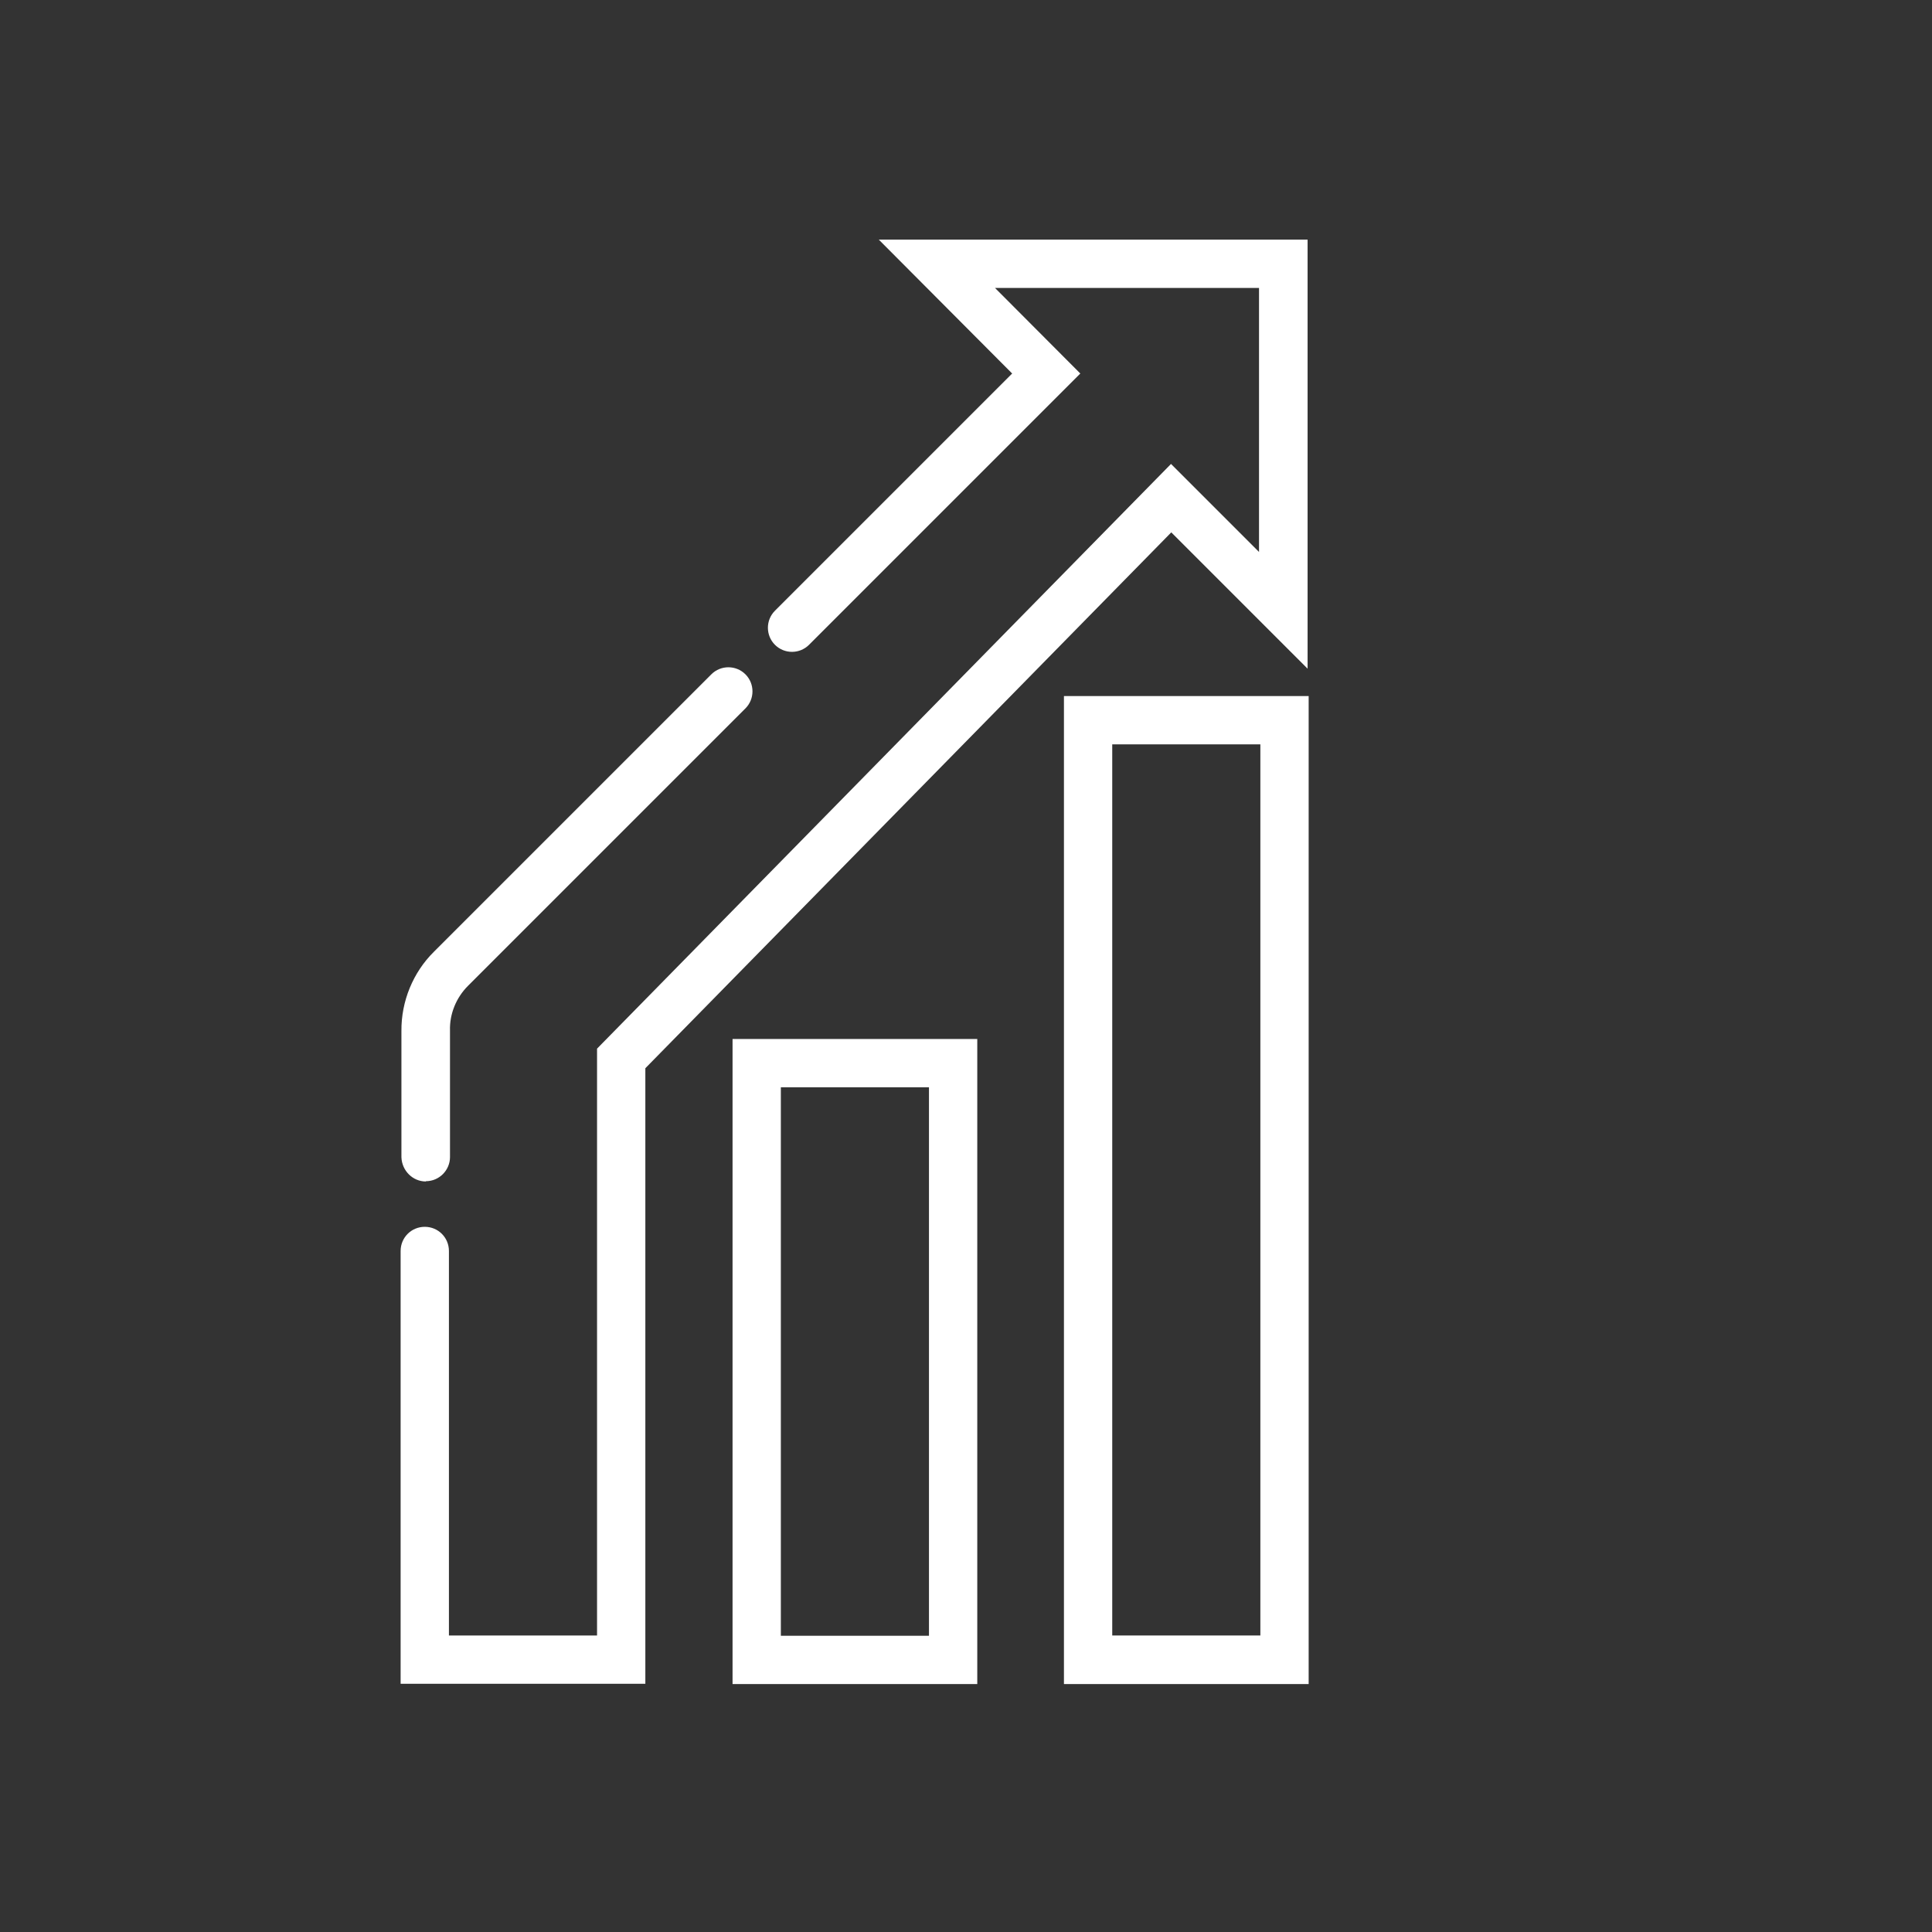
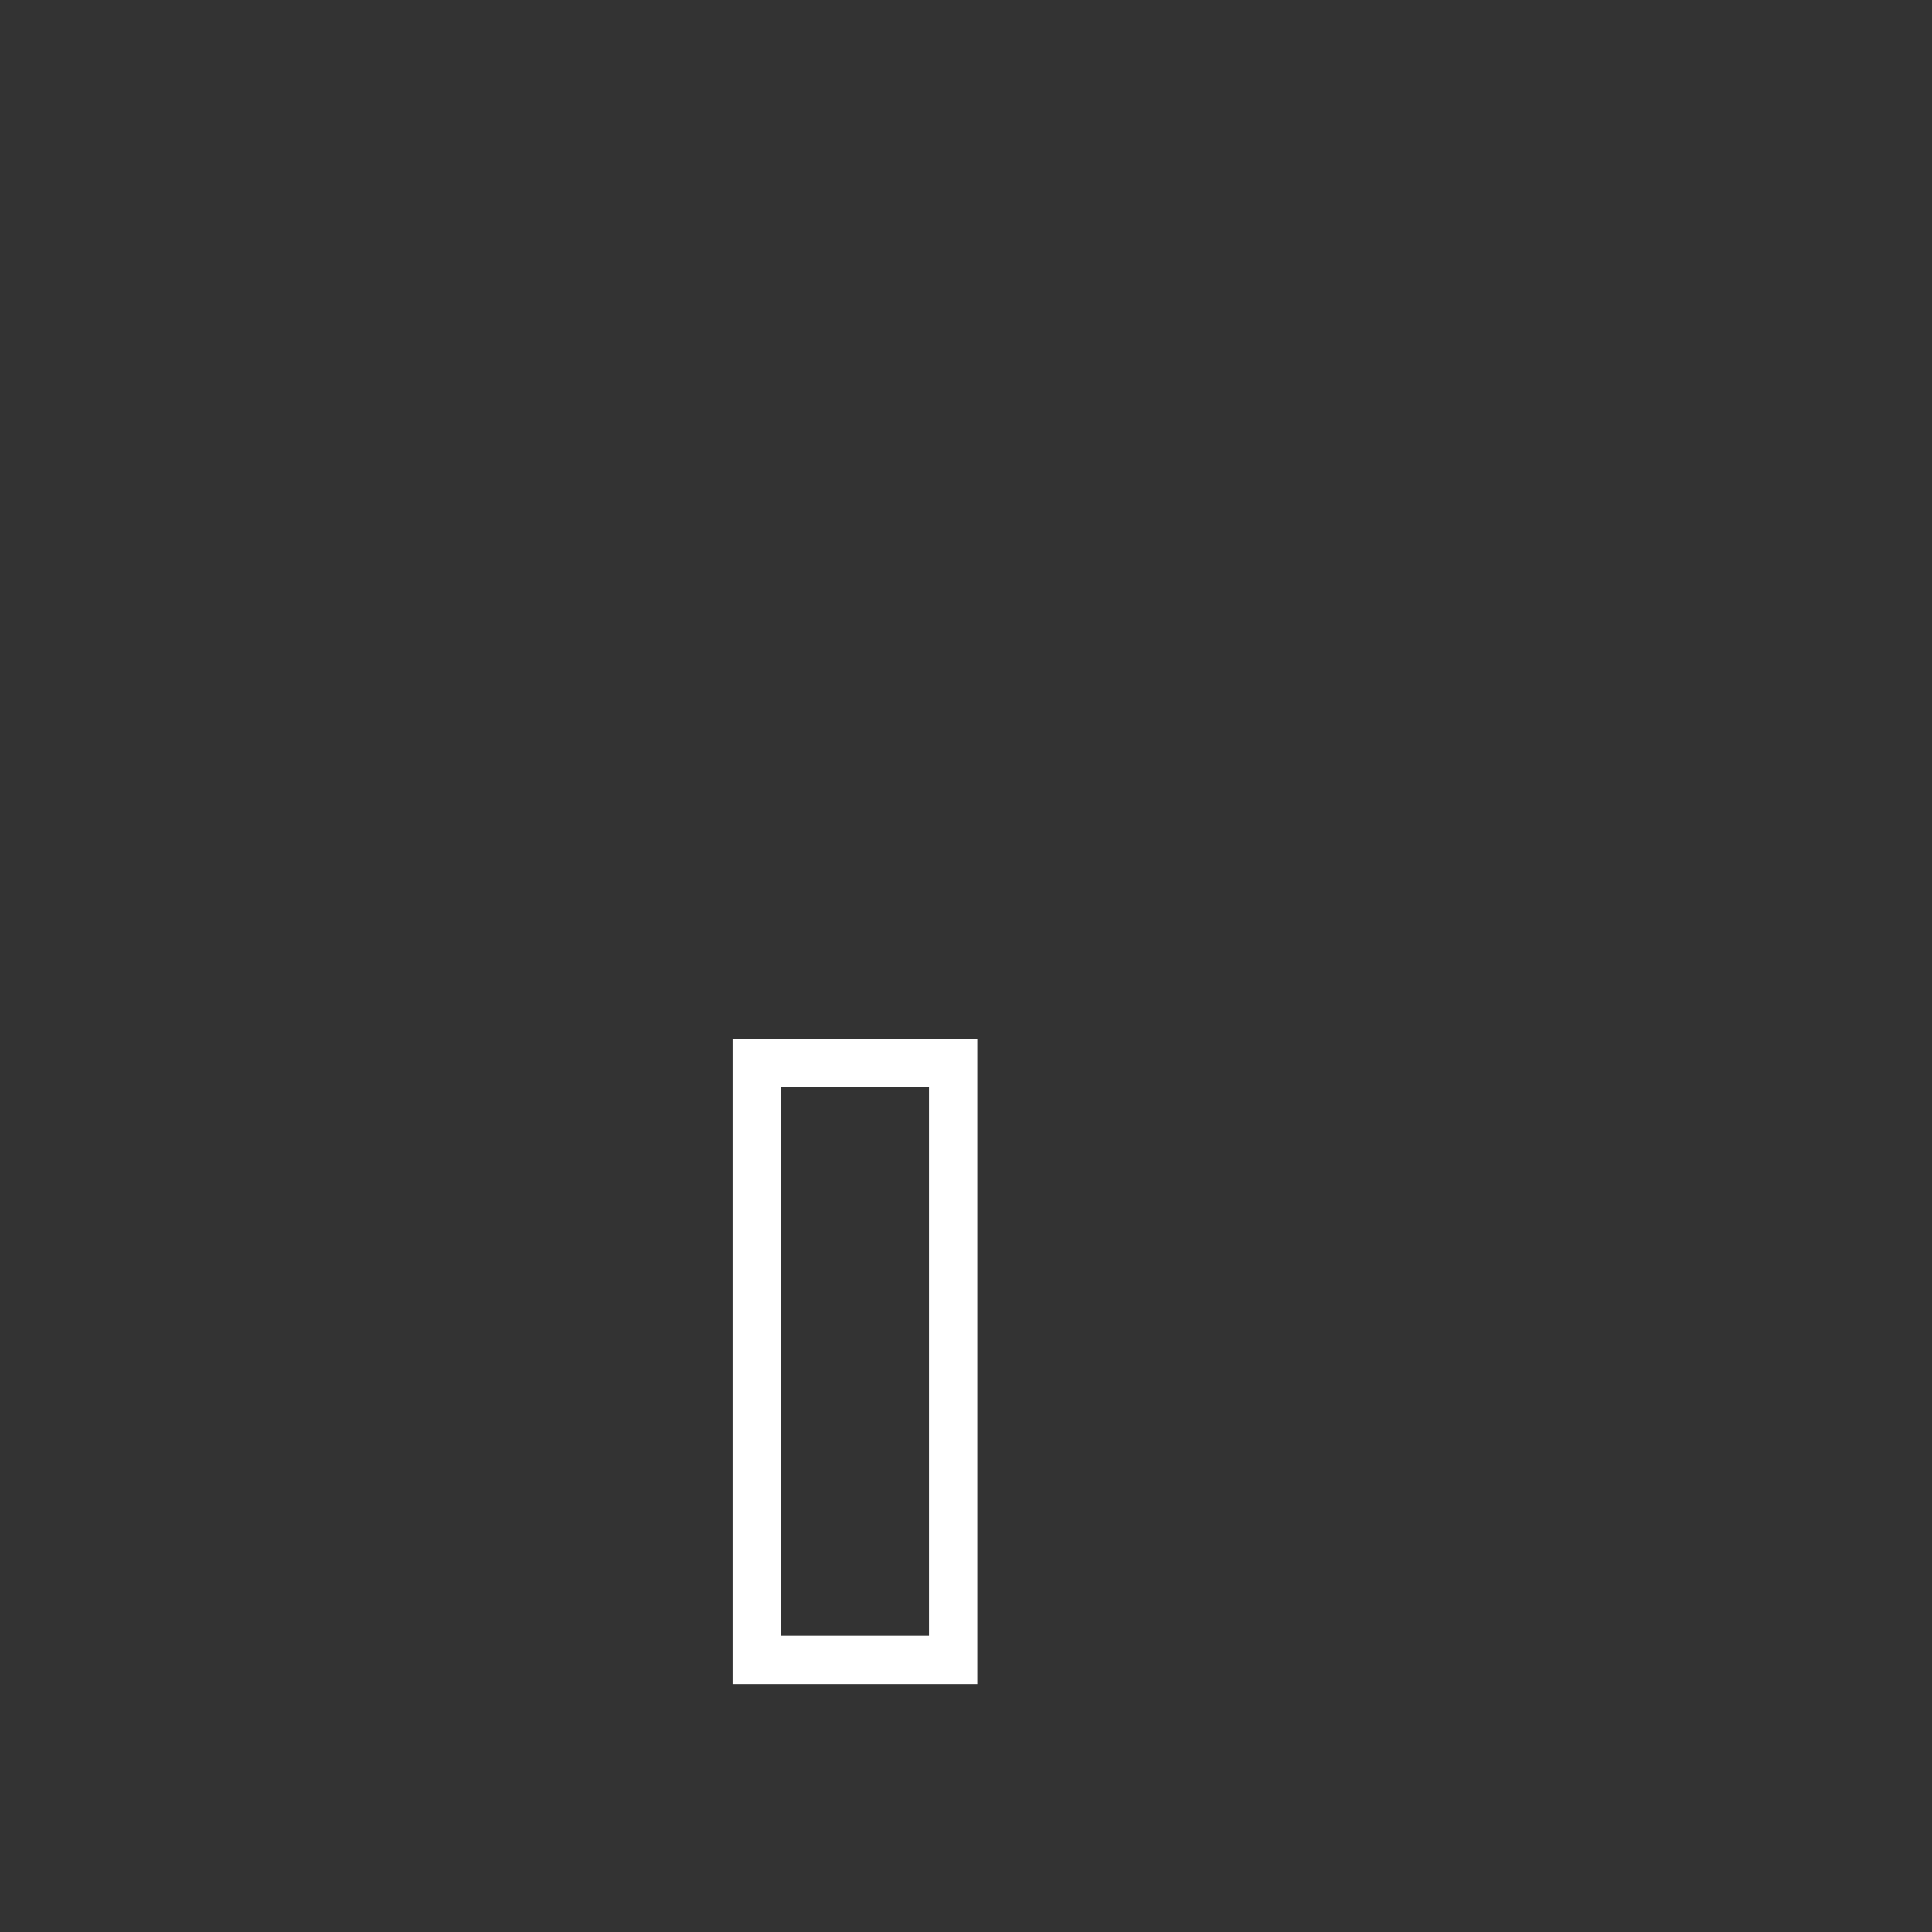
<svg xmlns="http://www.w3.org/2000/svg" id="Enterprise" viewBox="0 0 72 72">
  <rect x="0" y="0" width="72" height="72" fill="#333333" stroke="none" />
  <defs>
    <style>.cls-1{fill:#fff;}</style>
  </defs>
  <g id="Arrow_Performance_Data">
    <g>
      <path class="cls-1" d="M27.3,62.76h9.12v-24.04h-9.12v24.04Zm1.8-22.24h5.52v20.44h-5.52v-20.44Z" />
-       <path class="cls-1" d="M39.65,25.94V62.76h9.12V25.94h-9.12Zm7.32,35.01h-5.52V27.74h5.52V60.96Z" />
-       <path class="cls-1" d="M15.87,44.02h0c.5,0,.9-.41,.9-.9v-4.71c-.02-.62,.23-1.23,.67-1.67l10.34-10.34c.35-.35,.35-.92,0-1.27s-.92-.35-1.27,0l-10.34,10.34c-.78,.77-1.22,1.85-1.21,2.95v4.71c.02,.5,.42,.9,.91,.9Z" />
-       <path class="cls-1" d="M48.73,24.92V8.93h-15.98l4.97,4.99-8.84,8.84c-.35,.35-.35,.92,0,1.27s.92,.35,1.27,0l10.11-10.11-3.18-3.19h9.84v9.84l-3.28-3.28-21.39,21.79v21.87h-5.52v-14.33c0-.5-.4-.9-.9-.9s-.9,.4-.9,.9v16.13h9.12v-22.94l19.6-19.97,5.07,5.07Z" />
    </g>
  </g>
</svg>